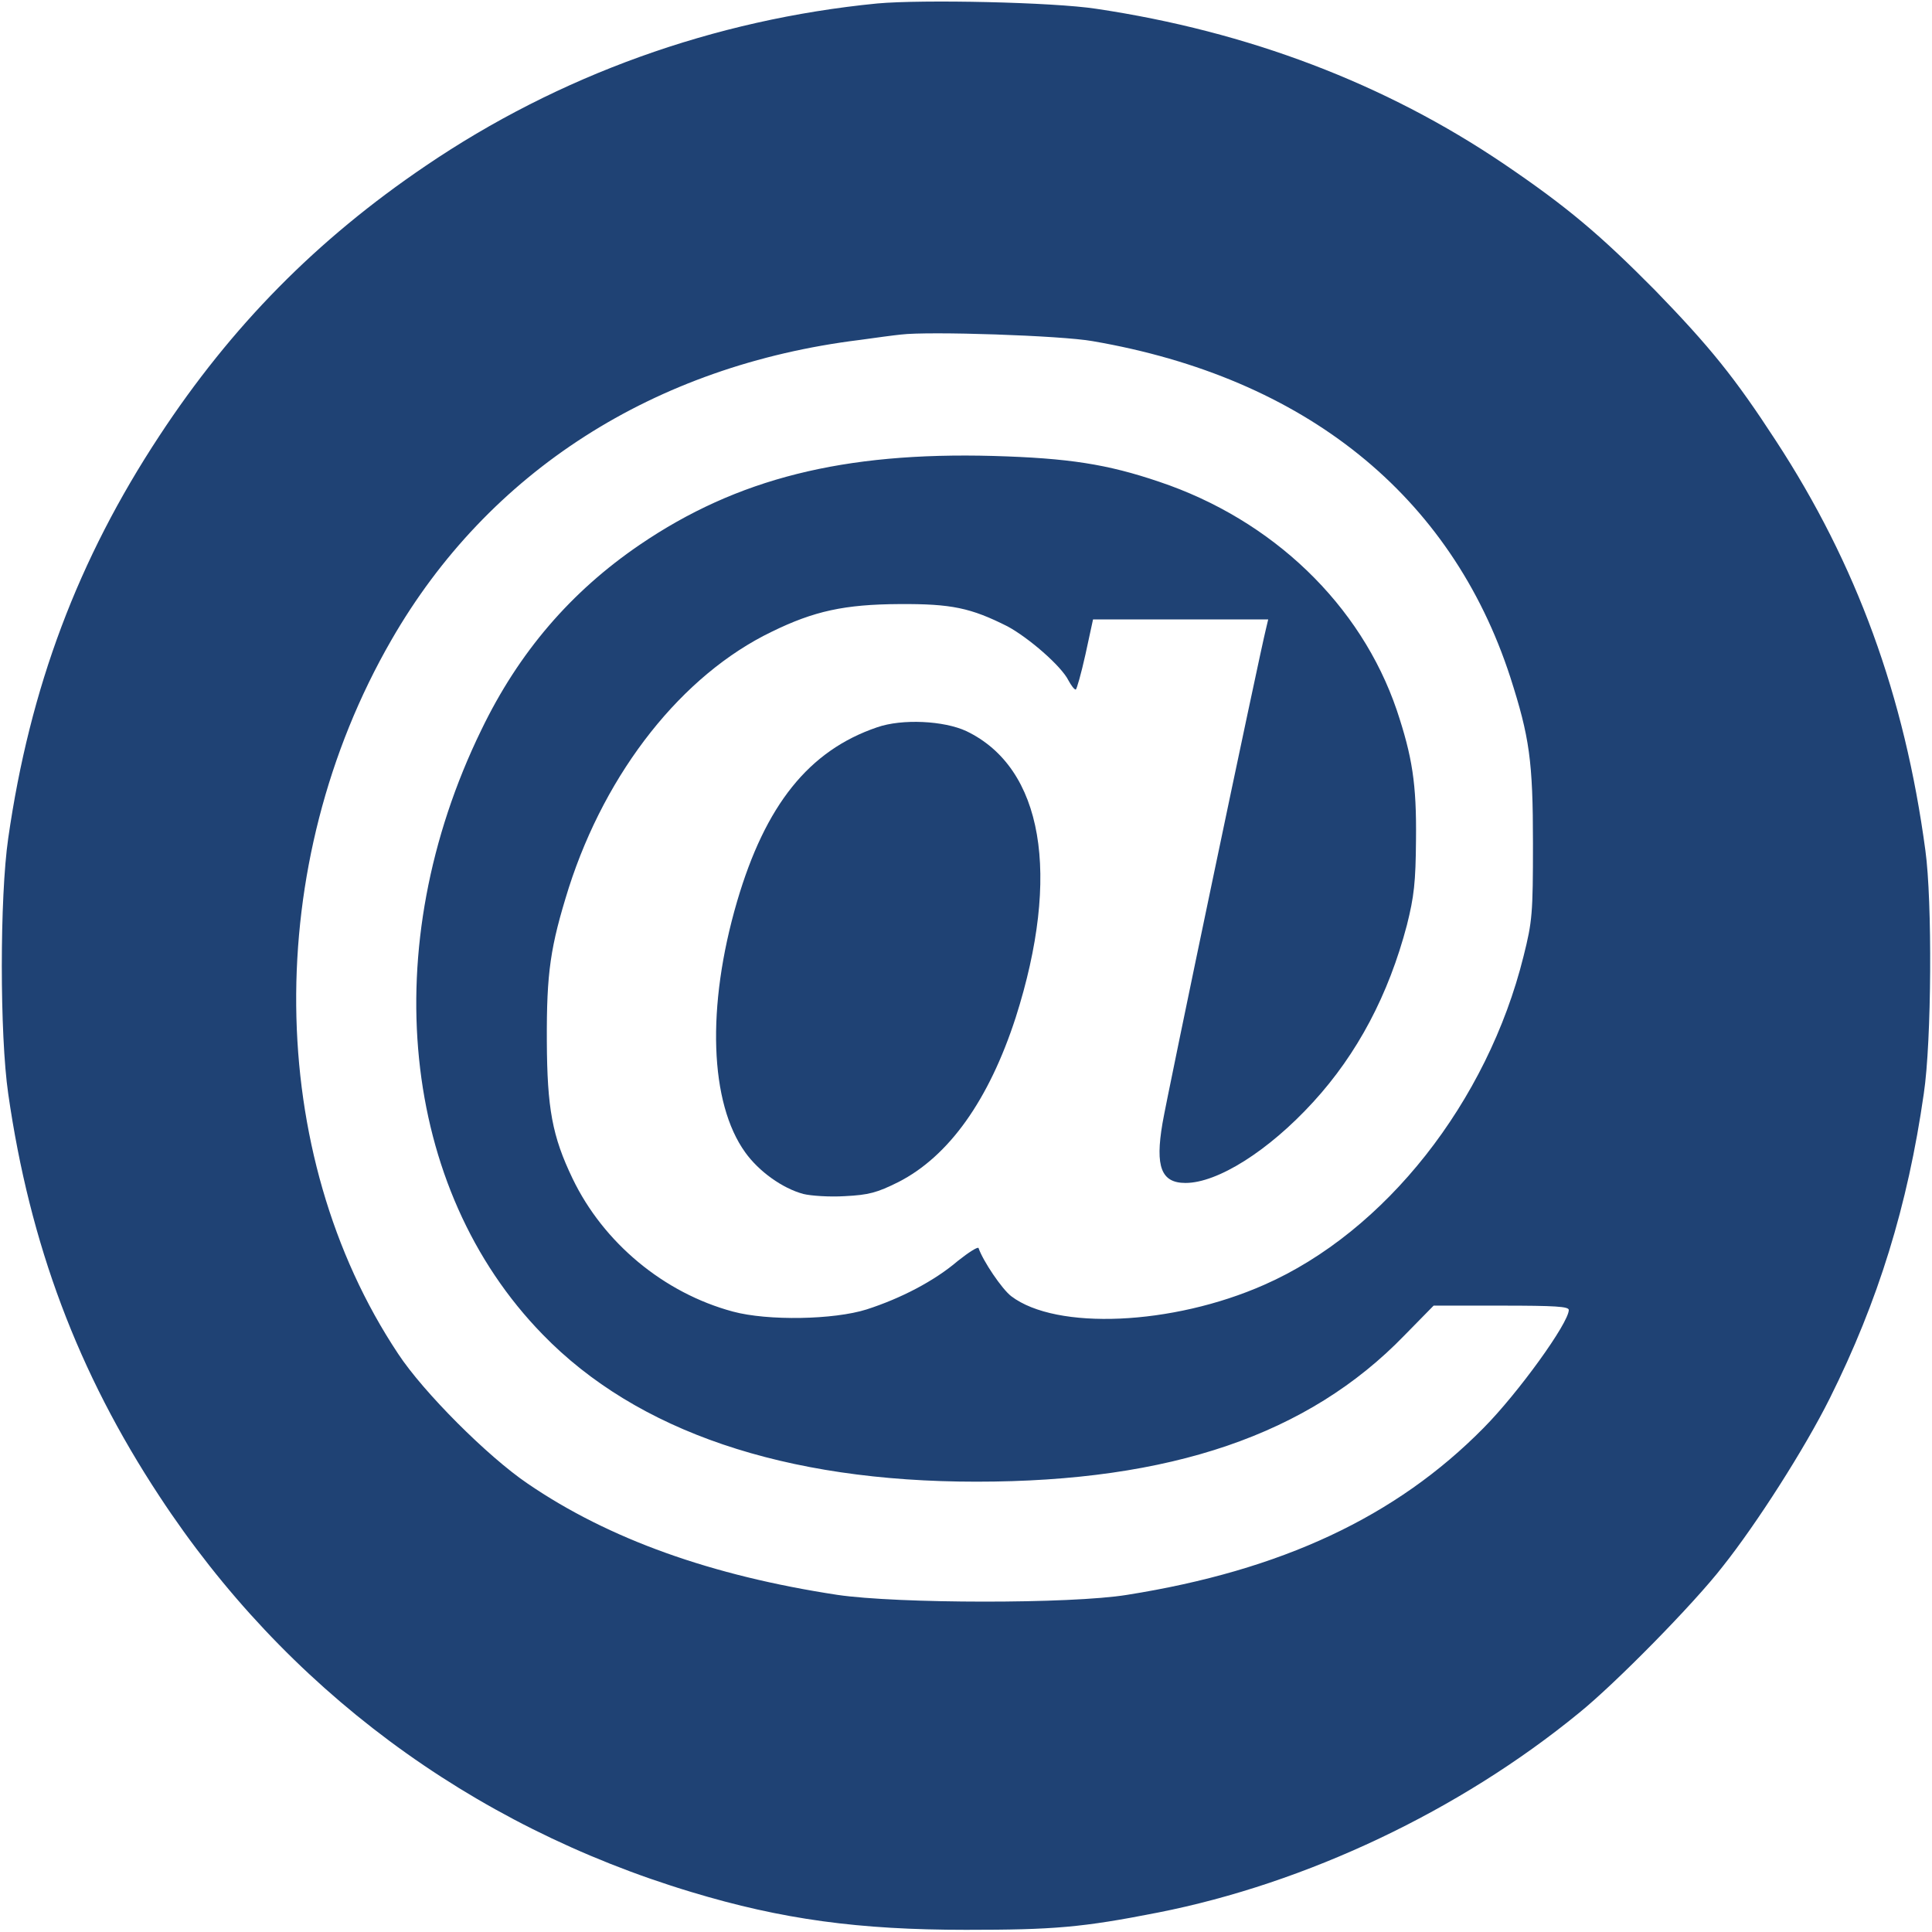
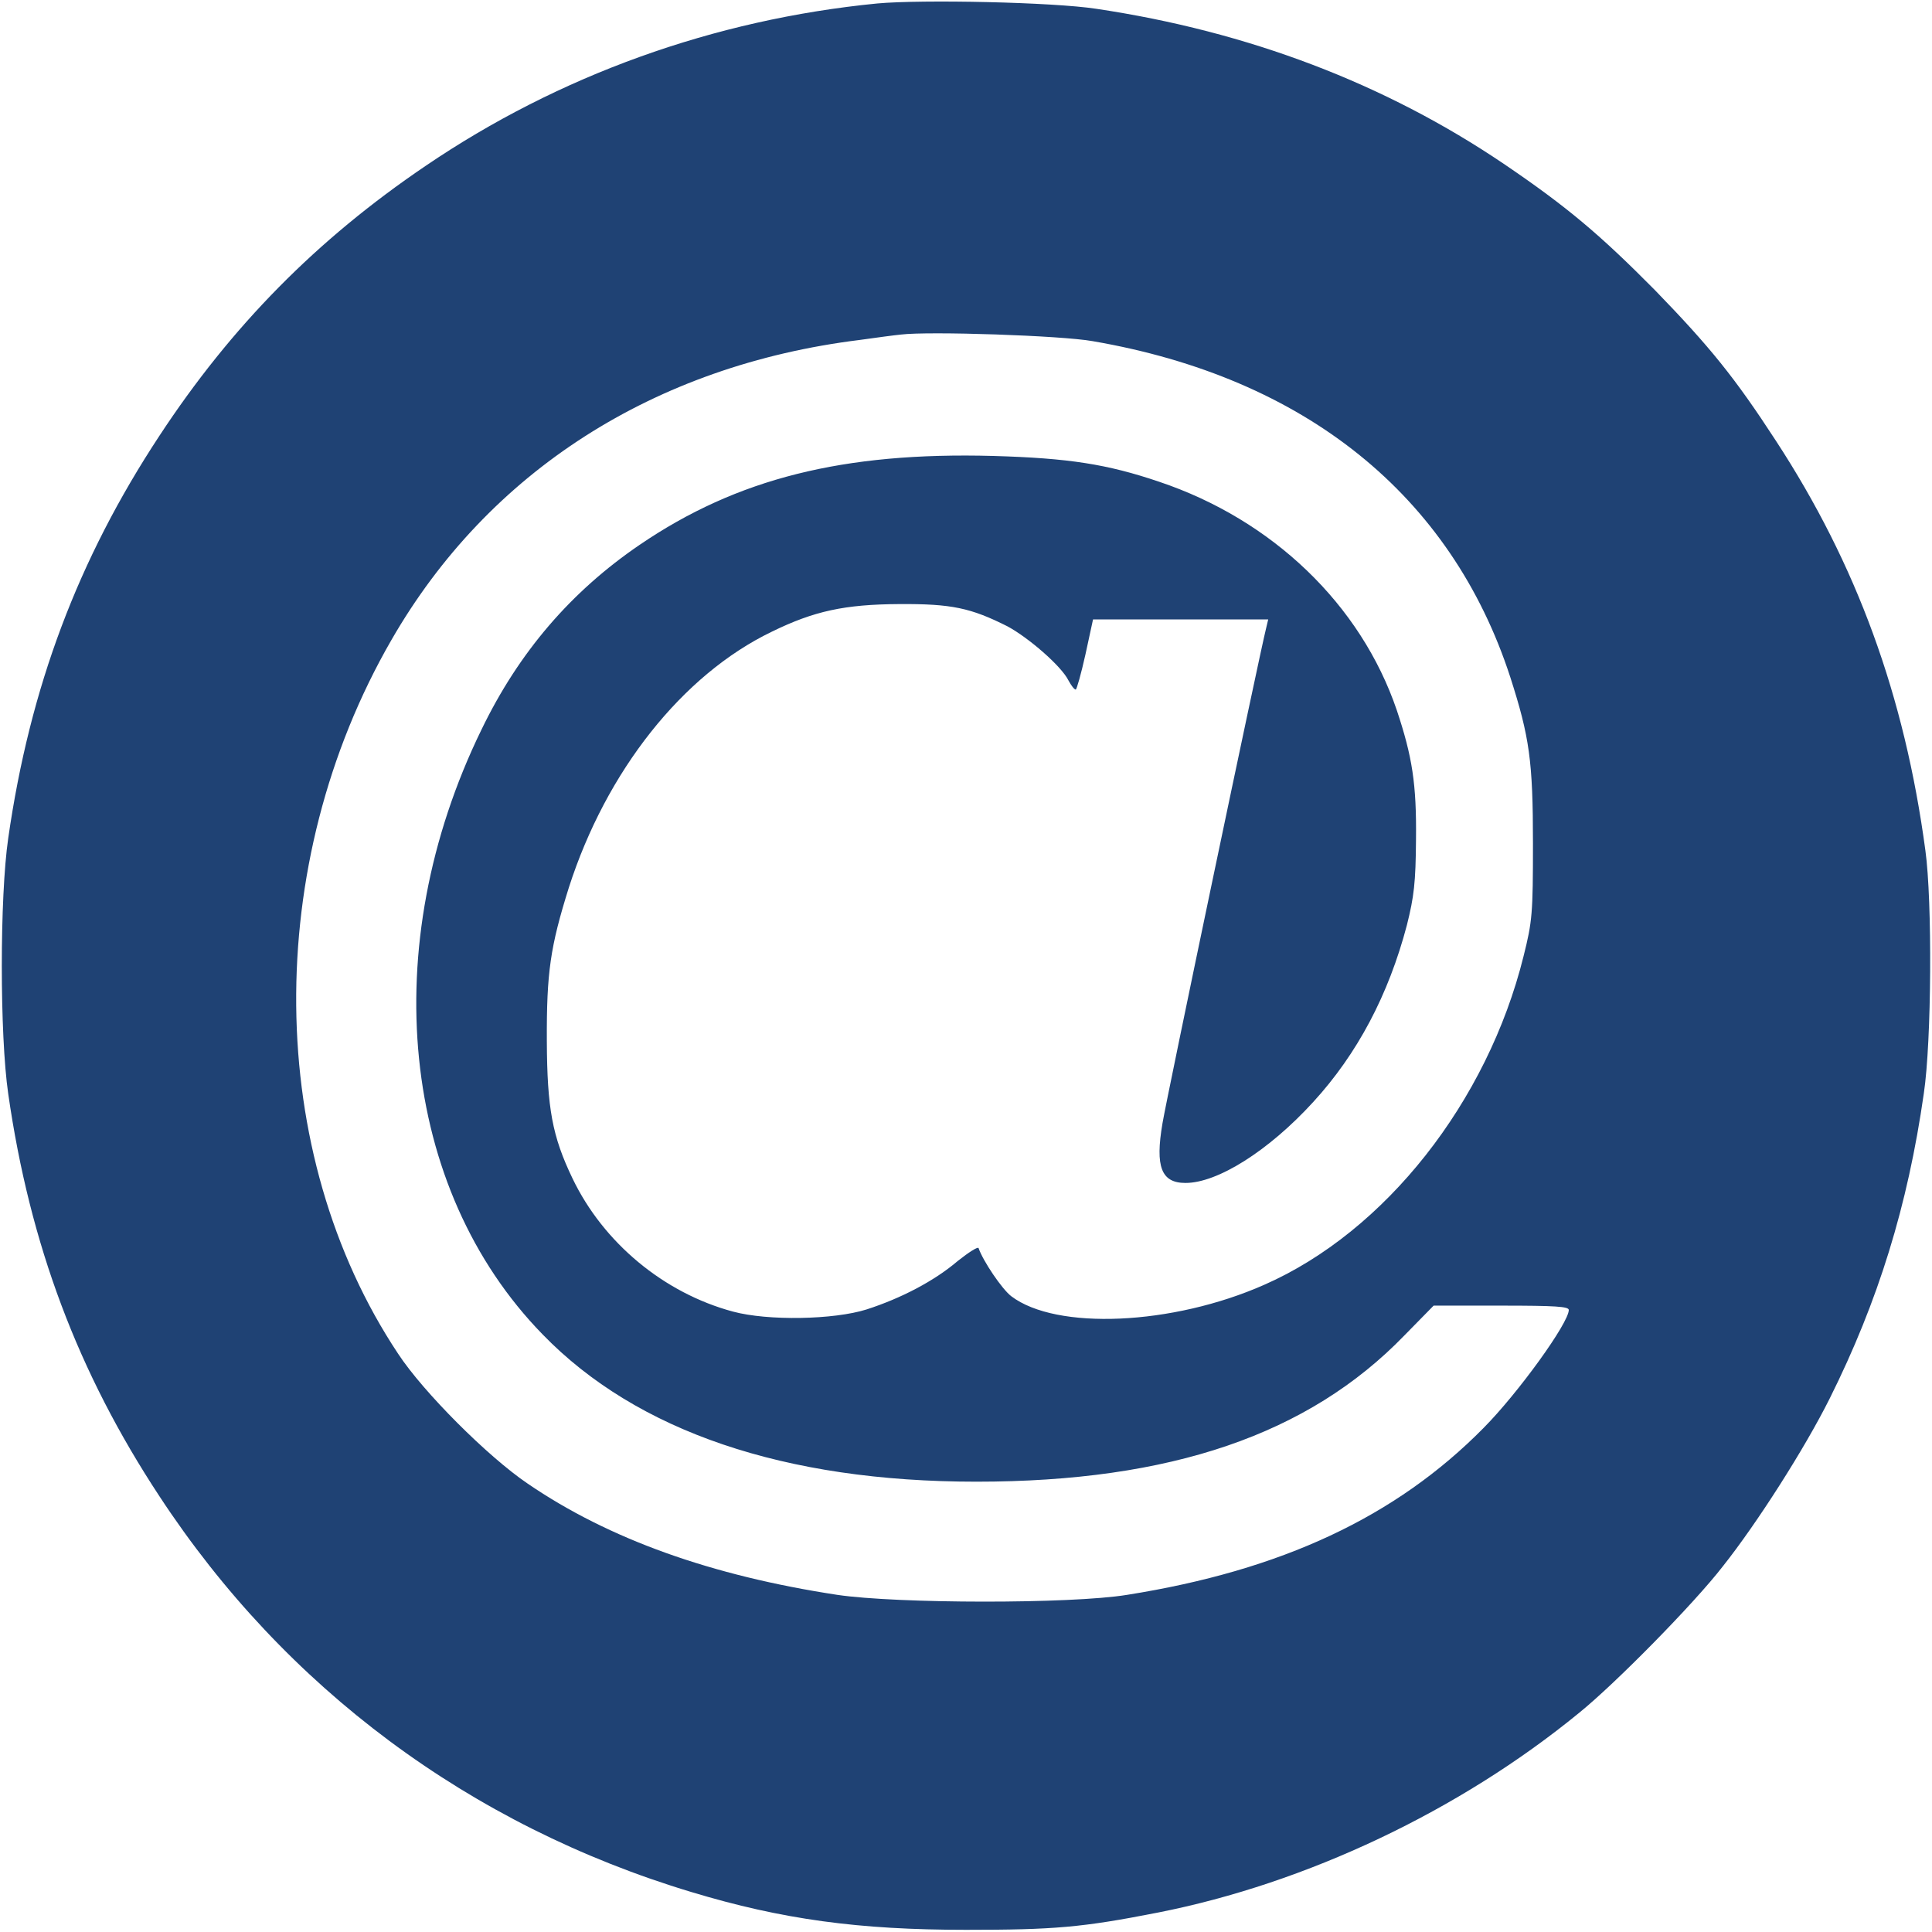
<svg xmlns="http://www.w3.org/2000/svg" width="24pt" height="24pt" viewBox="0 0 24 24" version="1.1">
  <g id="surface1">
    <path style=" stroke:none;fill-rule:evenodd;fill:rgb(12.157%,25.882%,45.49%);fill-opacity:1;" d="M 13.617 0.109 C 15.508 0.391 17.207 1.039 18.68 2.035 C 19.469 2.57 19.879 2.918 20.559 3.605 C 21.242 4.309 21.551 4.691 22.062 5.477 C 23.062 7.008 23.66 8.641 23.918 10.566 C 24.004 11.188 23.996 12.934 23.898 13.586 C 23.699 14.977 23.332 16.164 22.73 17.371 C 22.418 17.996 21.824 18.926 21.402 19.457 C 21.043 19.922 20.066 20.914 19.617 21.277 C 18.129 22.496 16.227 23.395 14.387 23.758 C 13.438 23.945 13.086 23.973 12 23.973 C 10.668 23.973 9.715 23.844 8.59 23.504 C 5.84 22.676 3.543 20.969 1.98 18.586 C 0.969 17.051 0.371 15.461 0.102 13.586 C -0.004 12.855 -0.004 11.145 0.102 10.414 C 0.371 8.539 0.969 6.949 1.98 5.414 C 2.875 4.051 3.934 2.977 5.285 2.062 C 6.938 0.938 8.867 0.242 10.898 0.043 C 11.461 -0.008 13.082 0.027 13.617 0.109 Z M 11.191 4.156 C 11.109 4.164 10.879 4.195 10.68 4.223 C 8.125 4.539 6.066 5.859 4.863 7.949 C 3.254 10.738 3.289 14.324 4.945 16.816 C 5.258 17.293 6.059 18.094 6.555 18.43 C 7.566 19.121 8.84 19.574 10.402 19.812 C 11.145 19.922 13.301 19.926 14 19.812 C 15.918 19.508 17.34 18.844 18.43 17.738 C 18.859 17.305 19.488 16.434 19.488 16.273 C 19.488 16.23 19.324 16.219 18.648 16.219 L 17.809 16.219 L 17.445 16.59 C 16.254 17.82 14.543 18.406 12.129 18.406 C 9.746 18.406 7.91 17.781 6.742 16.578 C 4.973 14.766 4.668 11.758 5.98 9.066 C 6.445 8.102 7.094 7.348 7.949 6.766 C 9.156 5.945 10.477 5.613 12.34 5.664 C 13.277 5.691 13.754 5.766 14.398 5.984 C 15.809 6.457 16.906 7.512 17.352 8.824 C 17.543 9.398 17.598 9.734 17.59 10.434 C 17.586 10.961 17.566 11.137 17.477 11.492 C 17.25 12.355 16.863 13.09 16.312 13.691 C 15.758 14.297 15.125 14.695 14.727 14.695 C 14.426 14.695 14.348 14.496 14.441 13.953 C 14.492 13.641 15.648 8.121 15.727 7.809 L 15.754 7.695 L 13.578 7.695 L 13.484 8.129 C 13.43 8.371 13.375 8.566 13.363 8.566 C 13.344 8.566 13.305 8.512 13.273 8.453 C 13.184 8.273 12.777 7.922 12.516 7.781 C 12.059 7.551 11.82 7.5 11.172 7.504 C 10.492 7.508 10.113 7.59 9.586 7.848 C 8.477 8.383 7.531 9.578 7.066 11.027 C 6.836 11.762 6.789 12.078 6.793 12.934 C 6.797 13.766 6.859 14.113 7.113 14.641 C 7.496 15.438 8.246 16.062 9.105 16.293 C 9.539 16.41 10.359 16.395 10.766 16.266 C 11.191 16.129 11.605 15.914 11.898 15.664 C 12.035 15.555 12.148 15.484 12.156 15.504 C 12.211 15.664 12.445 16.012 12.562 16.102 C 13.121 16.527 14.562 16.465 15.703 15.961 C 17.207 15.301 18.477 13.688 18.926 11.879 C 19.035 11.445 19.043 11.348 19.043 10.477 C 19.043 9.453 19 9.156 18.762 8.414 C 18.027 6.152 16.211 4.691 13.574 4.238 C 13.188 4.168 11.535 4.113 11.191 4.156 Z M 11.191 4.156 " />
-     <path style=" stroke:none;fill-rule:nonzero;fill:rgb(12.157%,25.882%,45.49%);fill-opacity:1;" d="M 10.895 9.035 C 10.047 9.324 9.508 10 9.156 11.199 C 8.773 12.508 8.816 13.703 9.258 14.316 C 9.426 14.551 9.719 14.762 9.98 14.832 C 10.074 14.855 10.305 14.871 10.496 14.859 C 10.793 14.844 10.895 14.816 11.16 14.684 C 11.789 14.363 12.285 13.664 12.617 12.641 C 13.184 10.863 12.957 9.539 12.004 9.082 C 11.727 8.953 11.207 8.926 10.895 9.035 Z M 10.895 9.035 " />
  </g>
</svg>